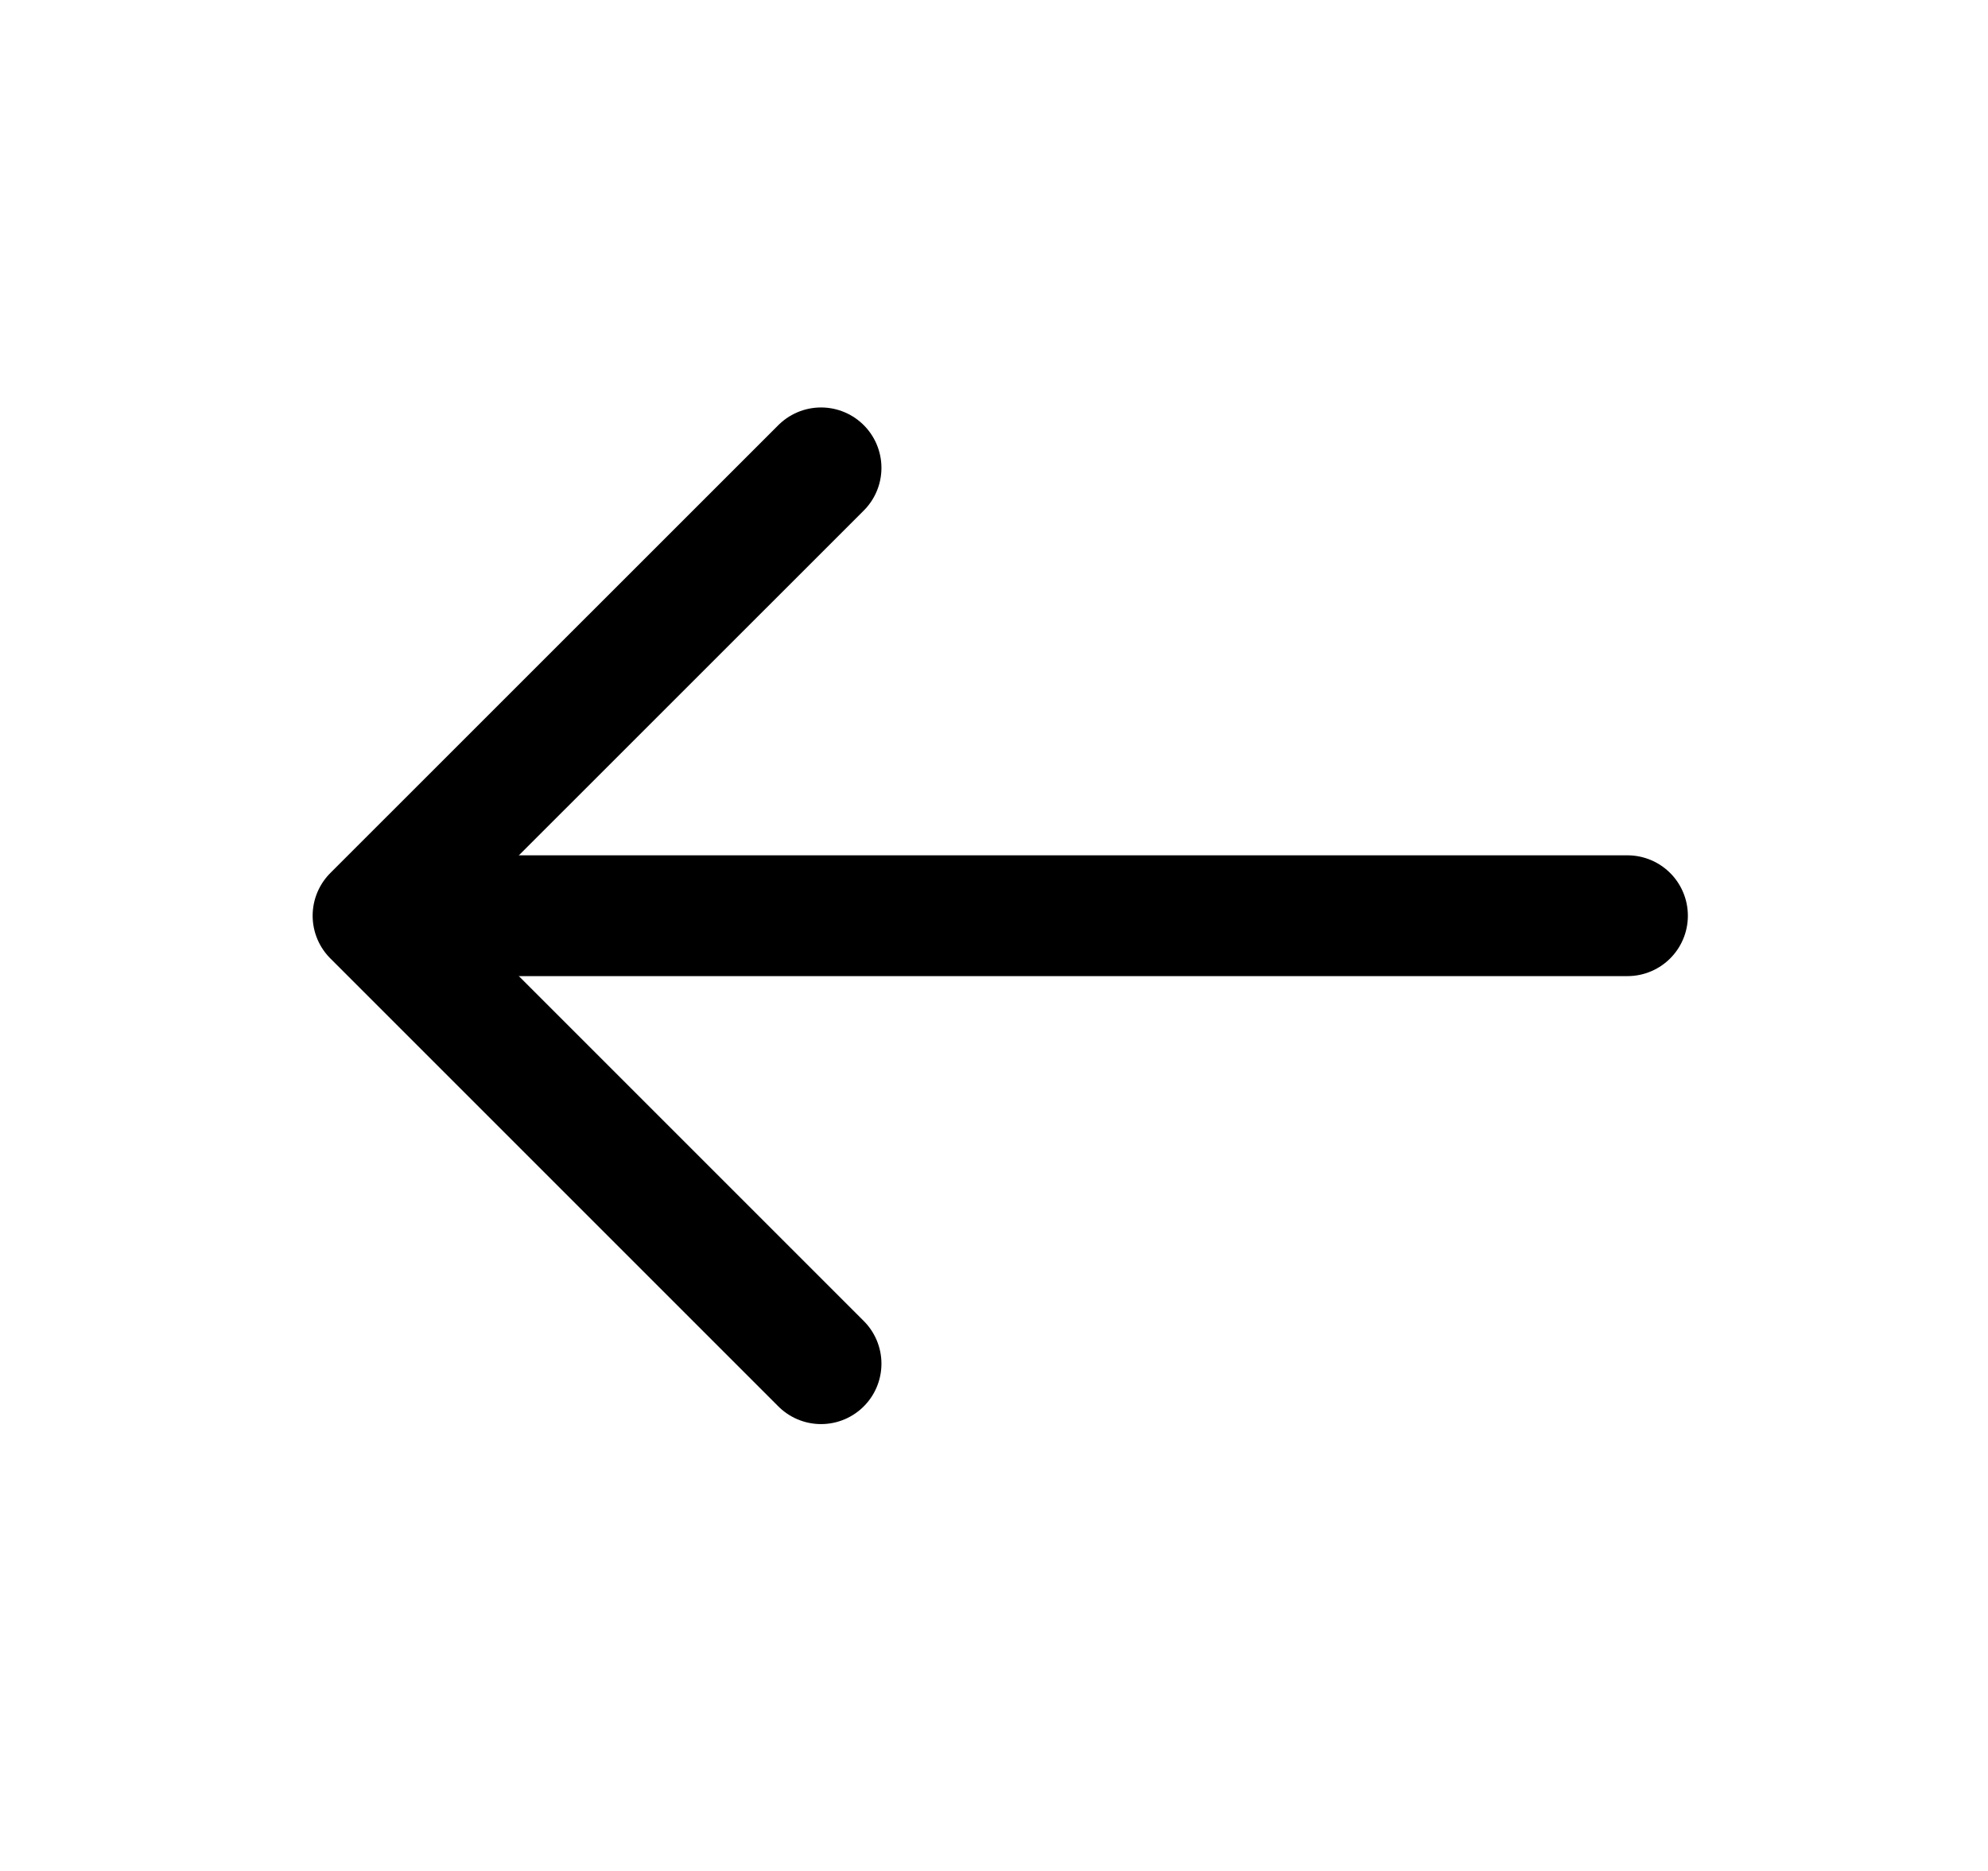
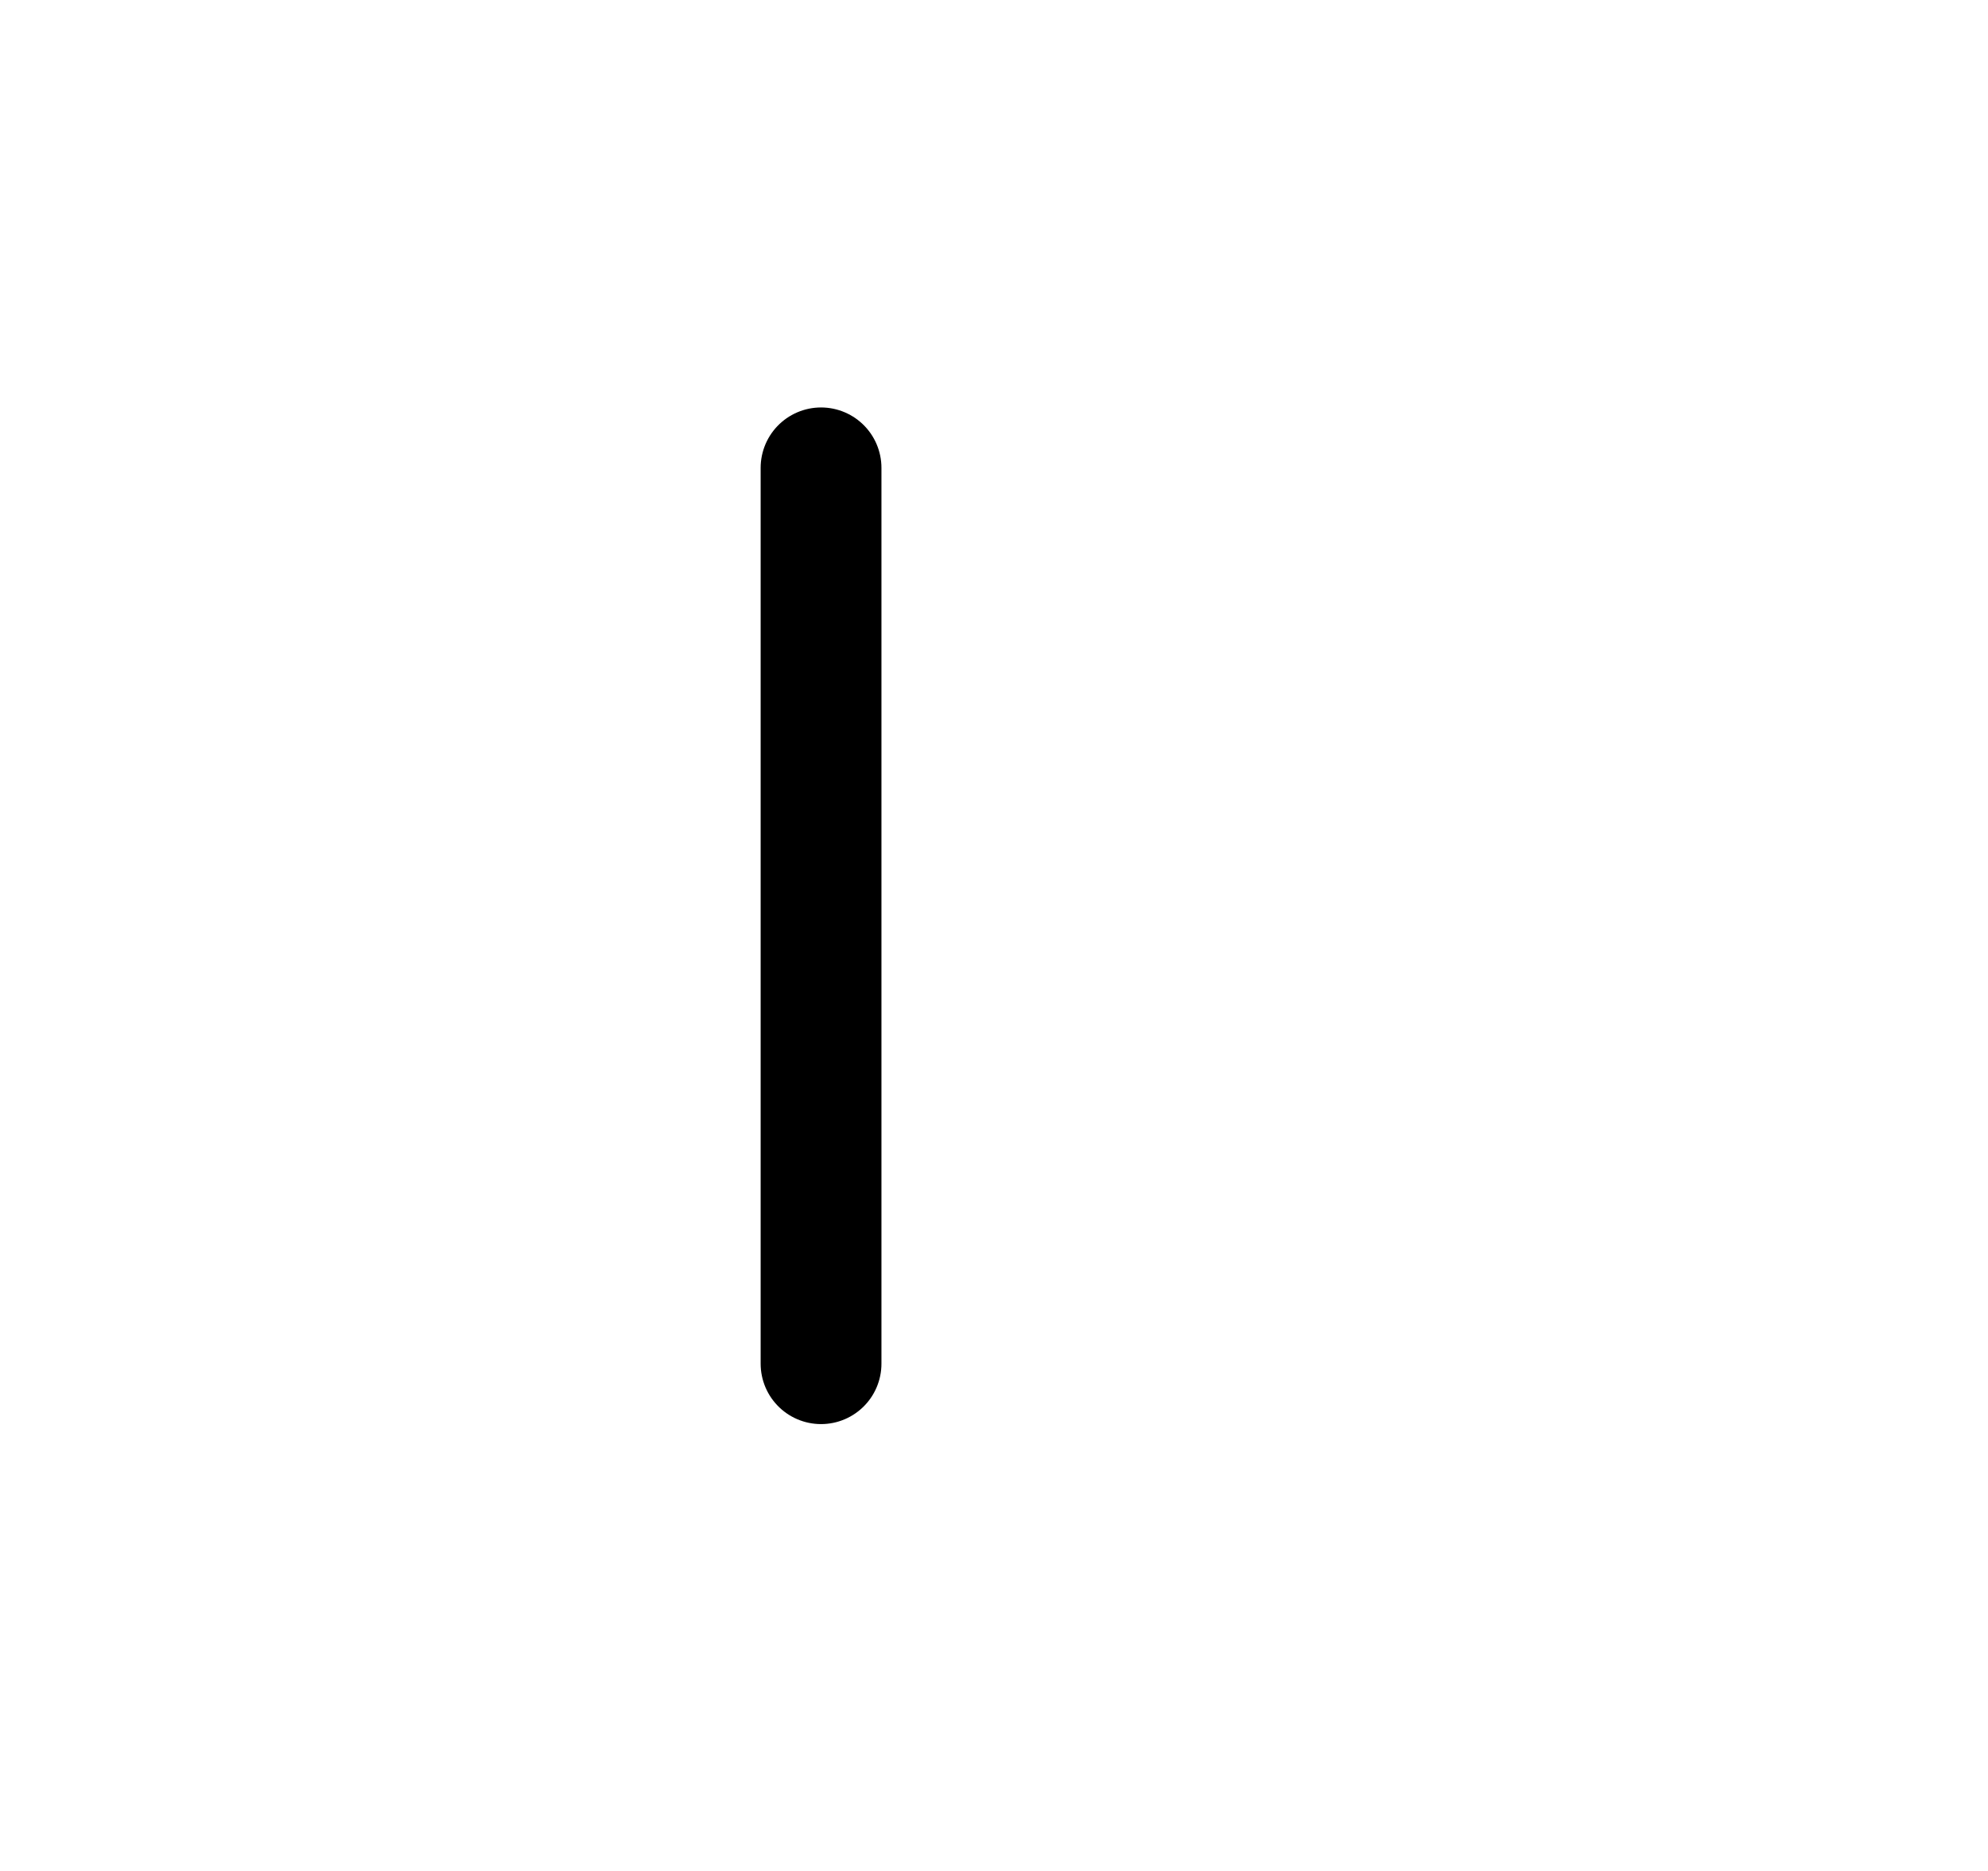
<svg xmlns="http://www.w3.org/2000/svg" width="17" height="16" viewBox="0 0 17 16" fill="none">
-   <path d="M7.021 4.001L3.19 7.831L7.021 11.662" stroke="black" stroke-width="1.033" stroke-miterlimit="10" stroke-linecap="round" stroke-linejoin="round" />
-   <path d="M13.917 7.831H3.298" stroke="black" stroke-width="1.033" stroke-miterlimit="10" stroke-linecap="round" stroke-linejoin="round" />
+   <path d="M7.021 4.001L7.021 11.662" stroke="black" stroke-width="1.033" stroke-miterlimit="10" stroke-linecap="round" stroke-linejoin="round" />
</svg>